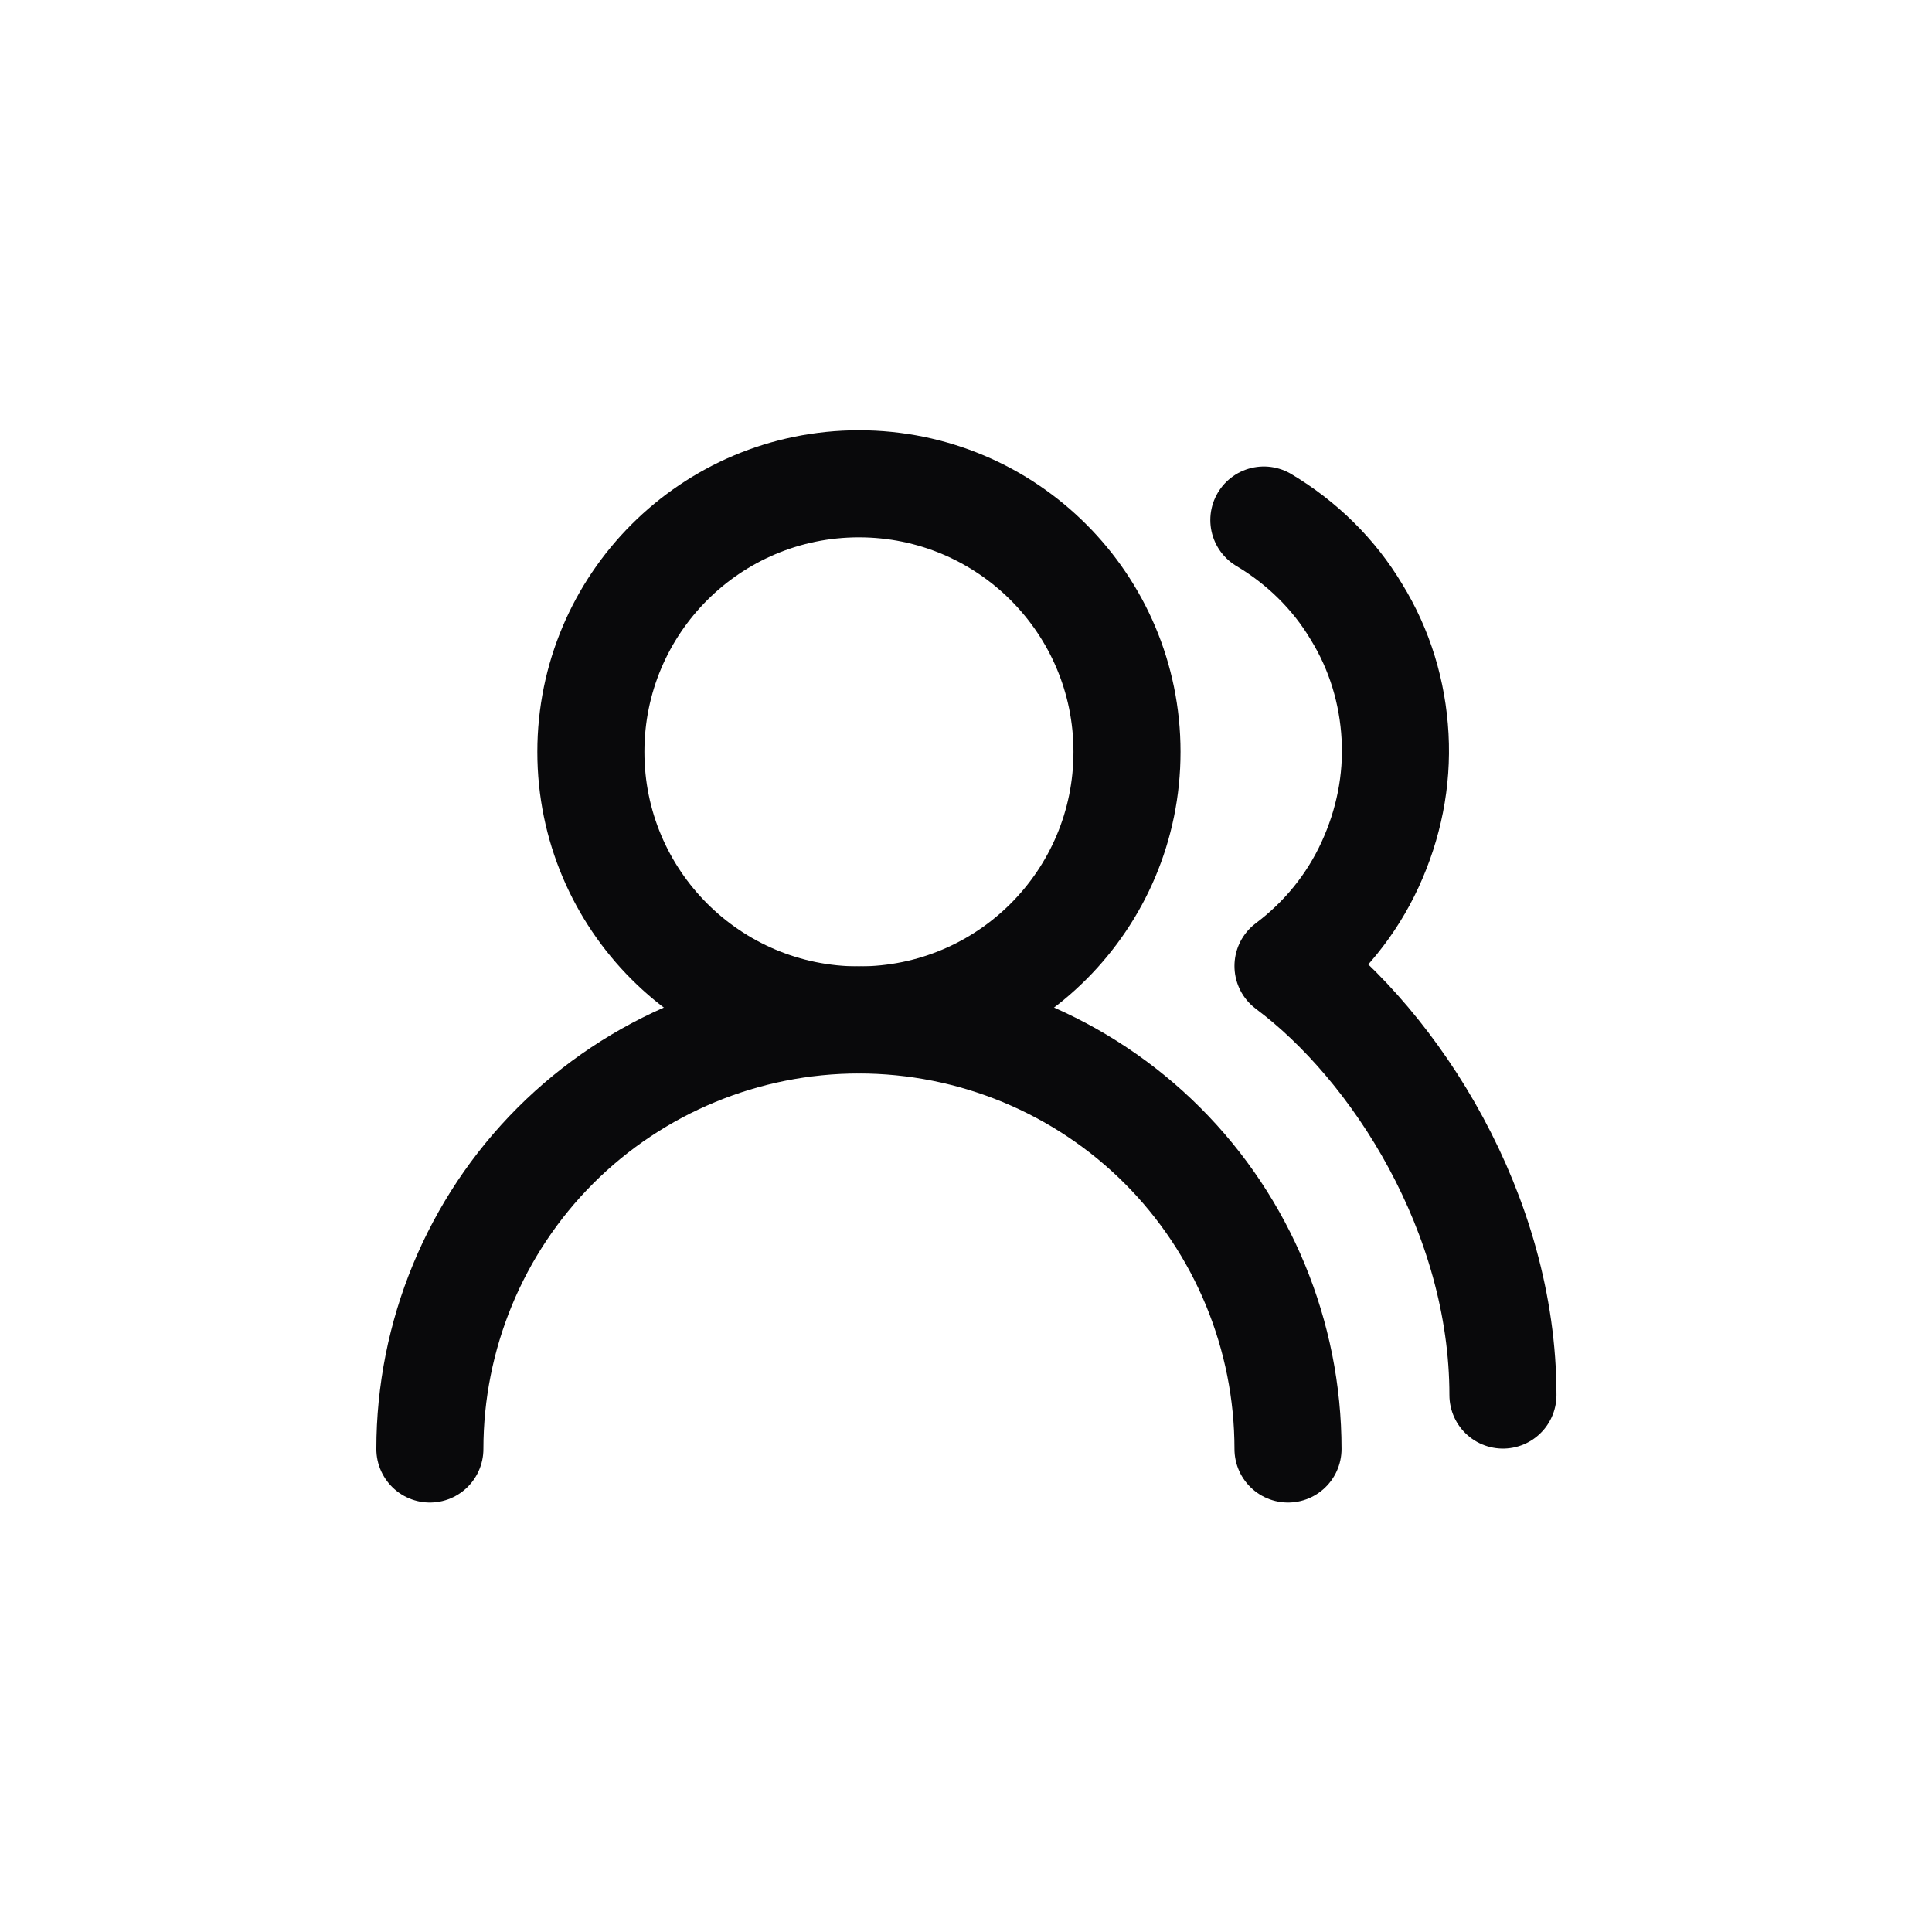
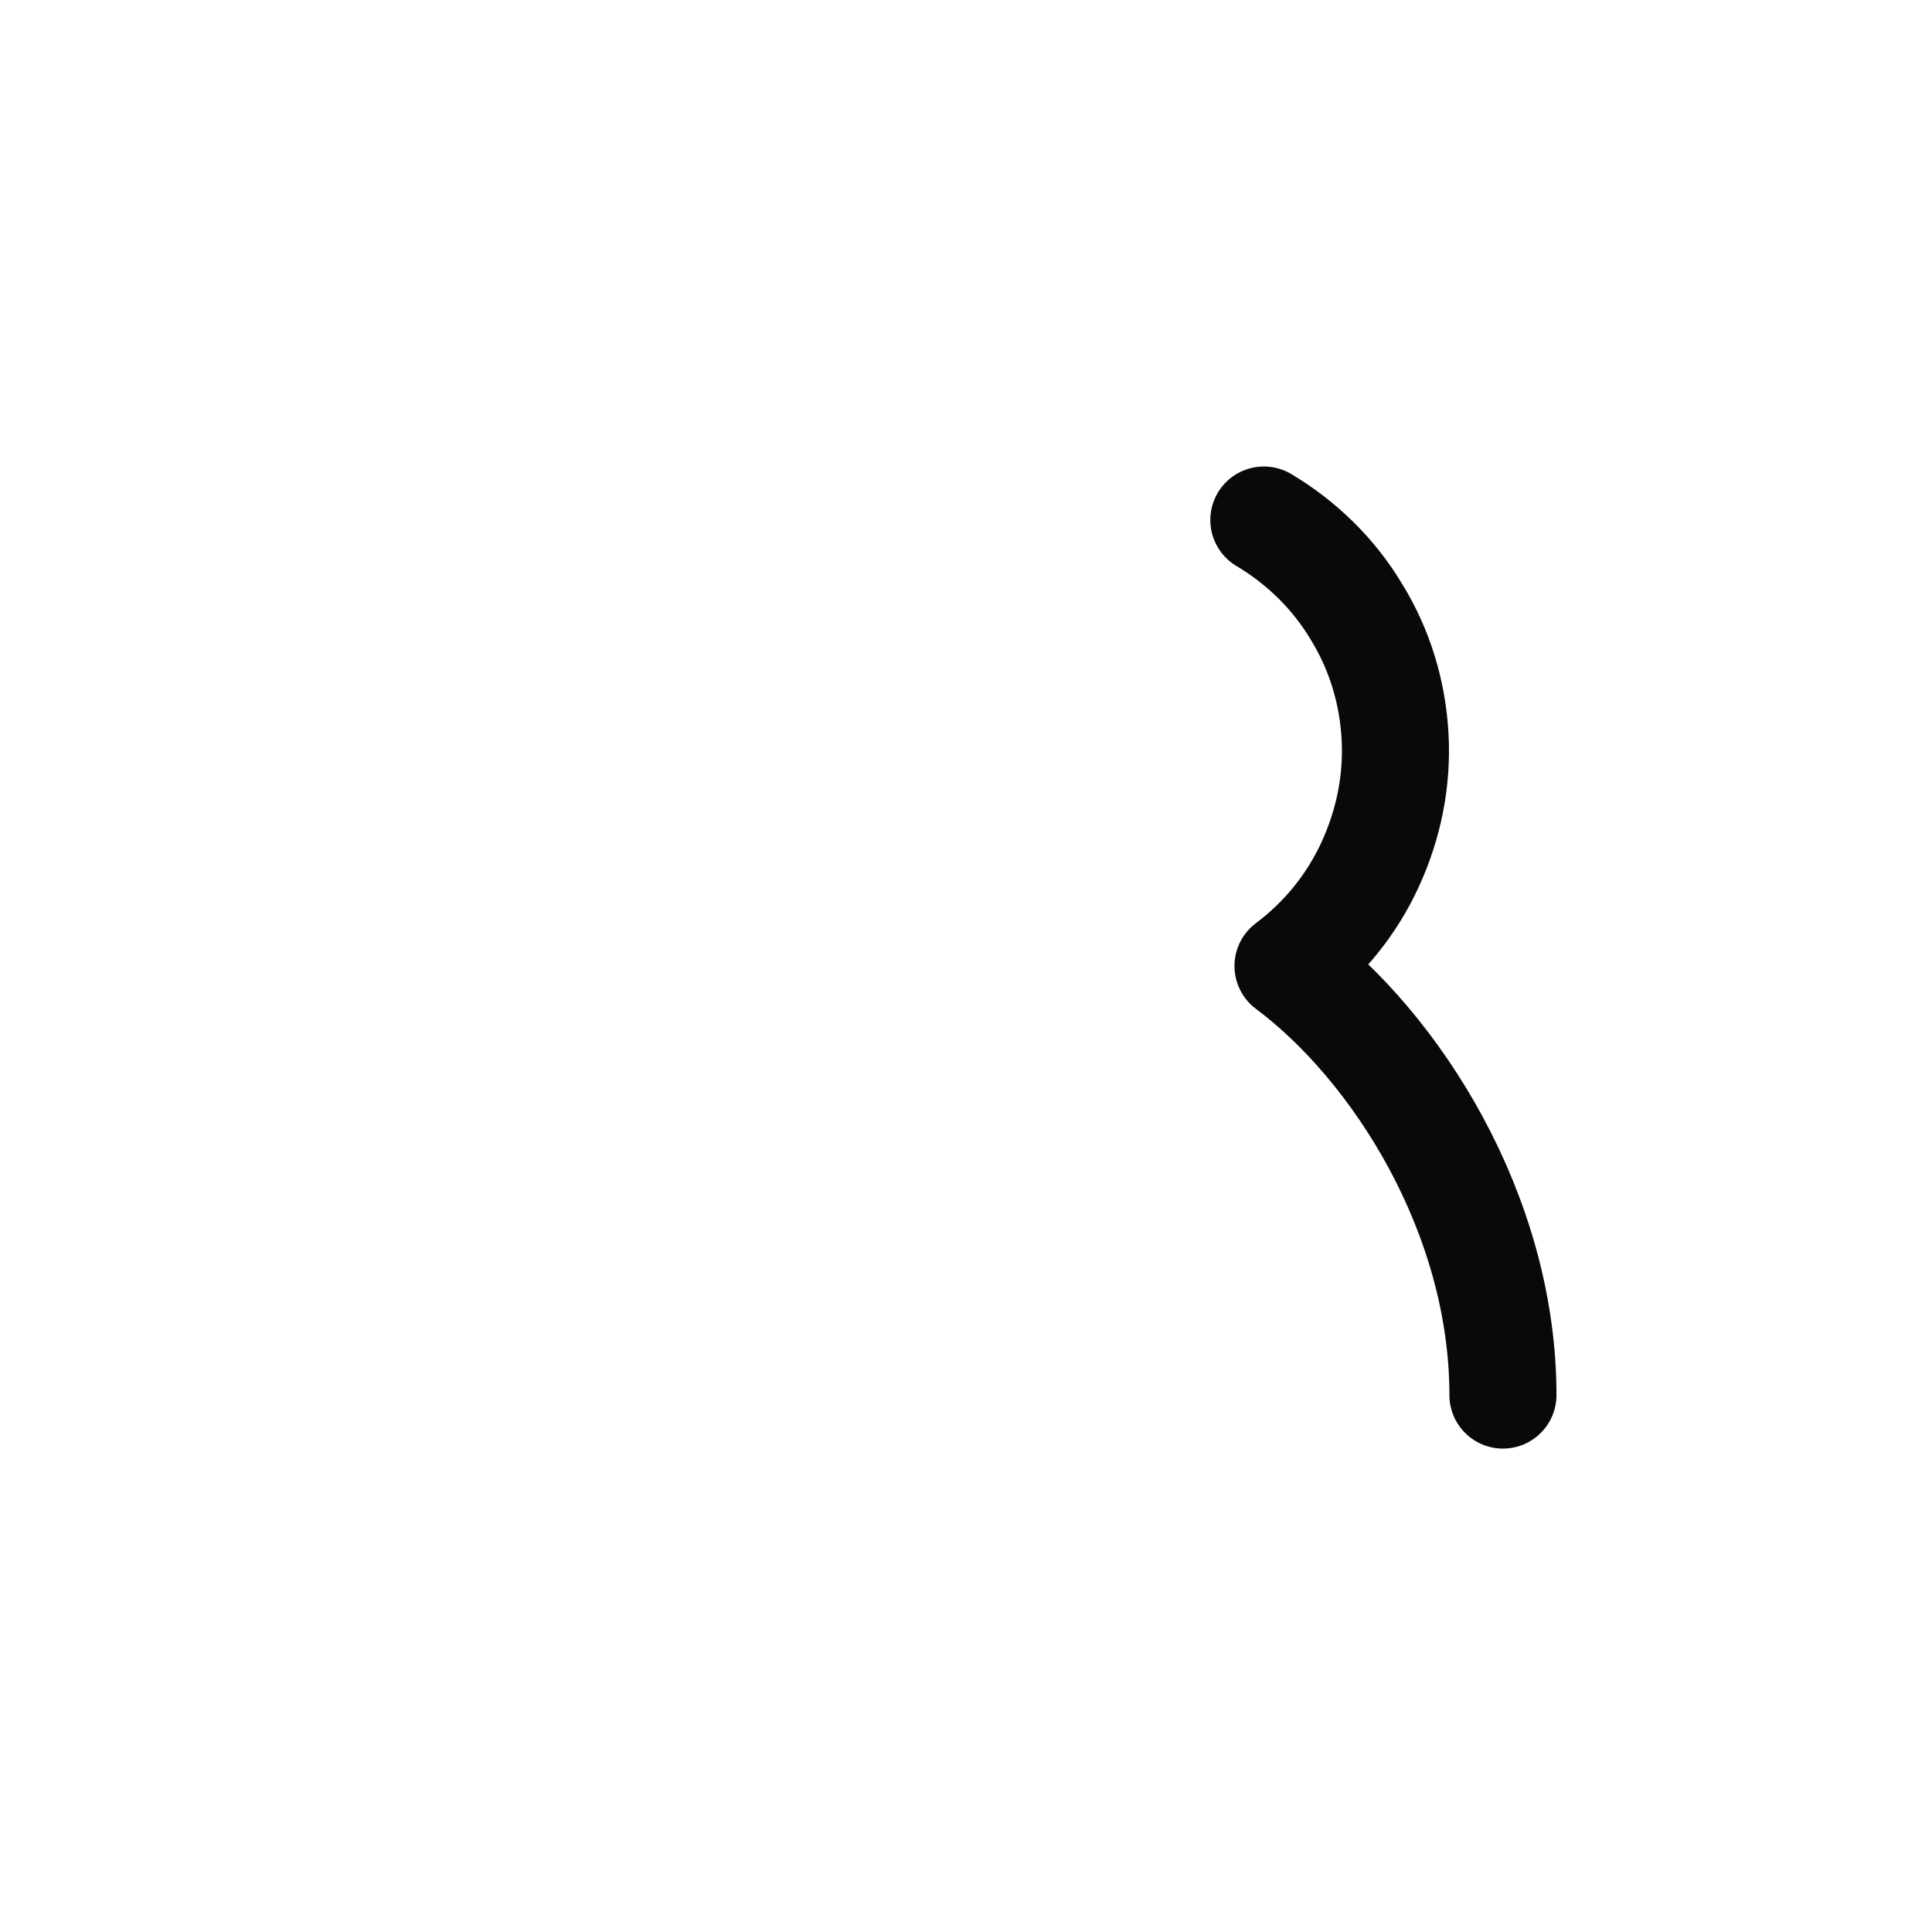
<svg xmlns="http://www.w3.org/2000/svg" id="Layer_1" version="1.1" viewBox="0 0 24 24">
  <defs>
    <style>
      .st0 {
        fill: none;
        stroke: #09090b;
        stroke-linecap: round;
        stroke-linejoin: round;
        stroke-width: 1.33px;
      }
    </style>
  </defs>
-   <path class="st0" d="M16,18c0-1.41-.56-2.77-1.56-3.77-1-1-2.36-1.56-3.77-1.56s-2.77.56-3.77,1.56c-1,1-1.56,2.36-1.56,3.77" />
-   <path class="st0" d="M10.67,12.67c1.84,0,3.33-1.49,3.33-3.33s-1.49-3.33-3.33-3.33-3.33,1.49-3.33,3.33,1.49,3.33,3.33,3.33Z" />
  <path class="st0" d="M18.67,17.33c0-2.25-1.33-4.33-2.67-5.33.44-.33.79-.76,1.02-1.26.23-.5.34-1.04.31-1.59-.03-.55-.19-1.08-.48-1.55-.28-.47-.68-.86-1.15-1.14" />
</svg>